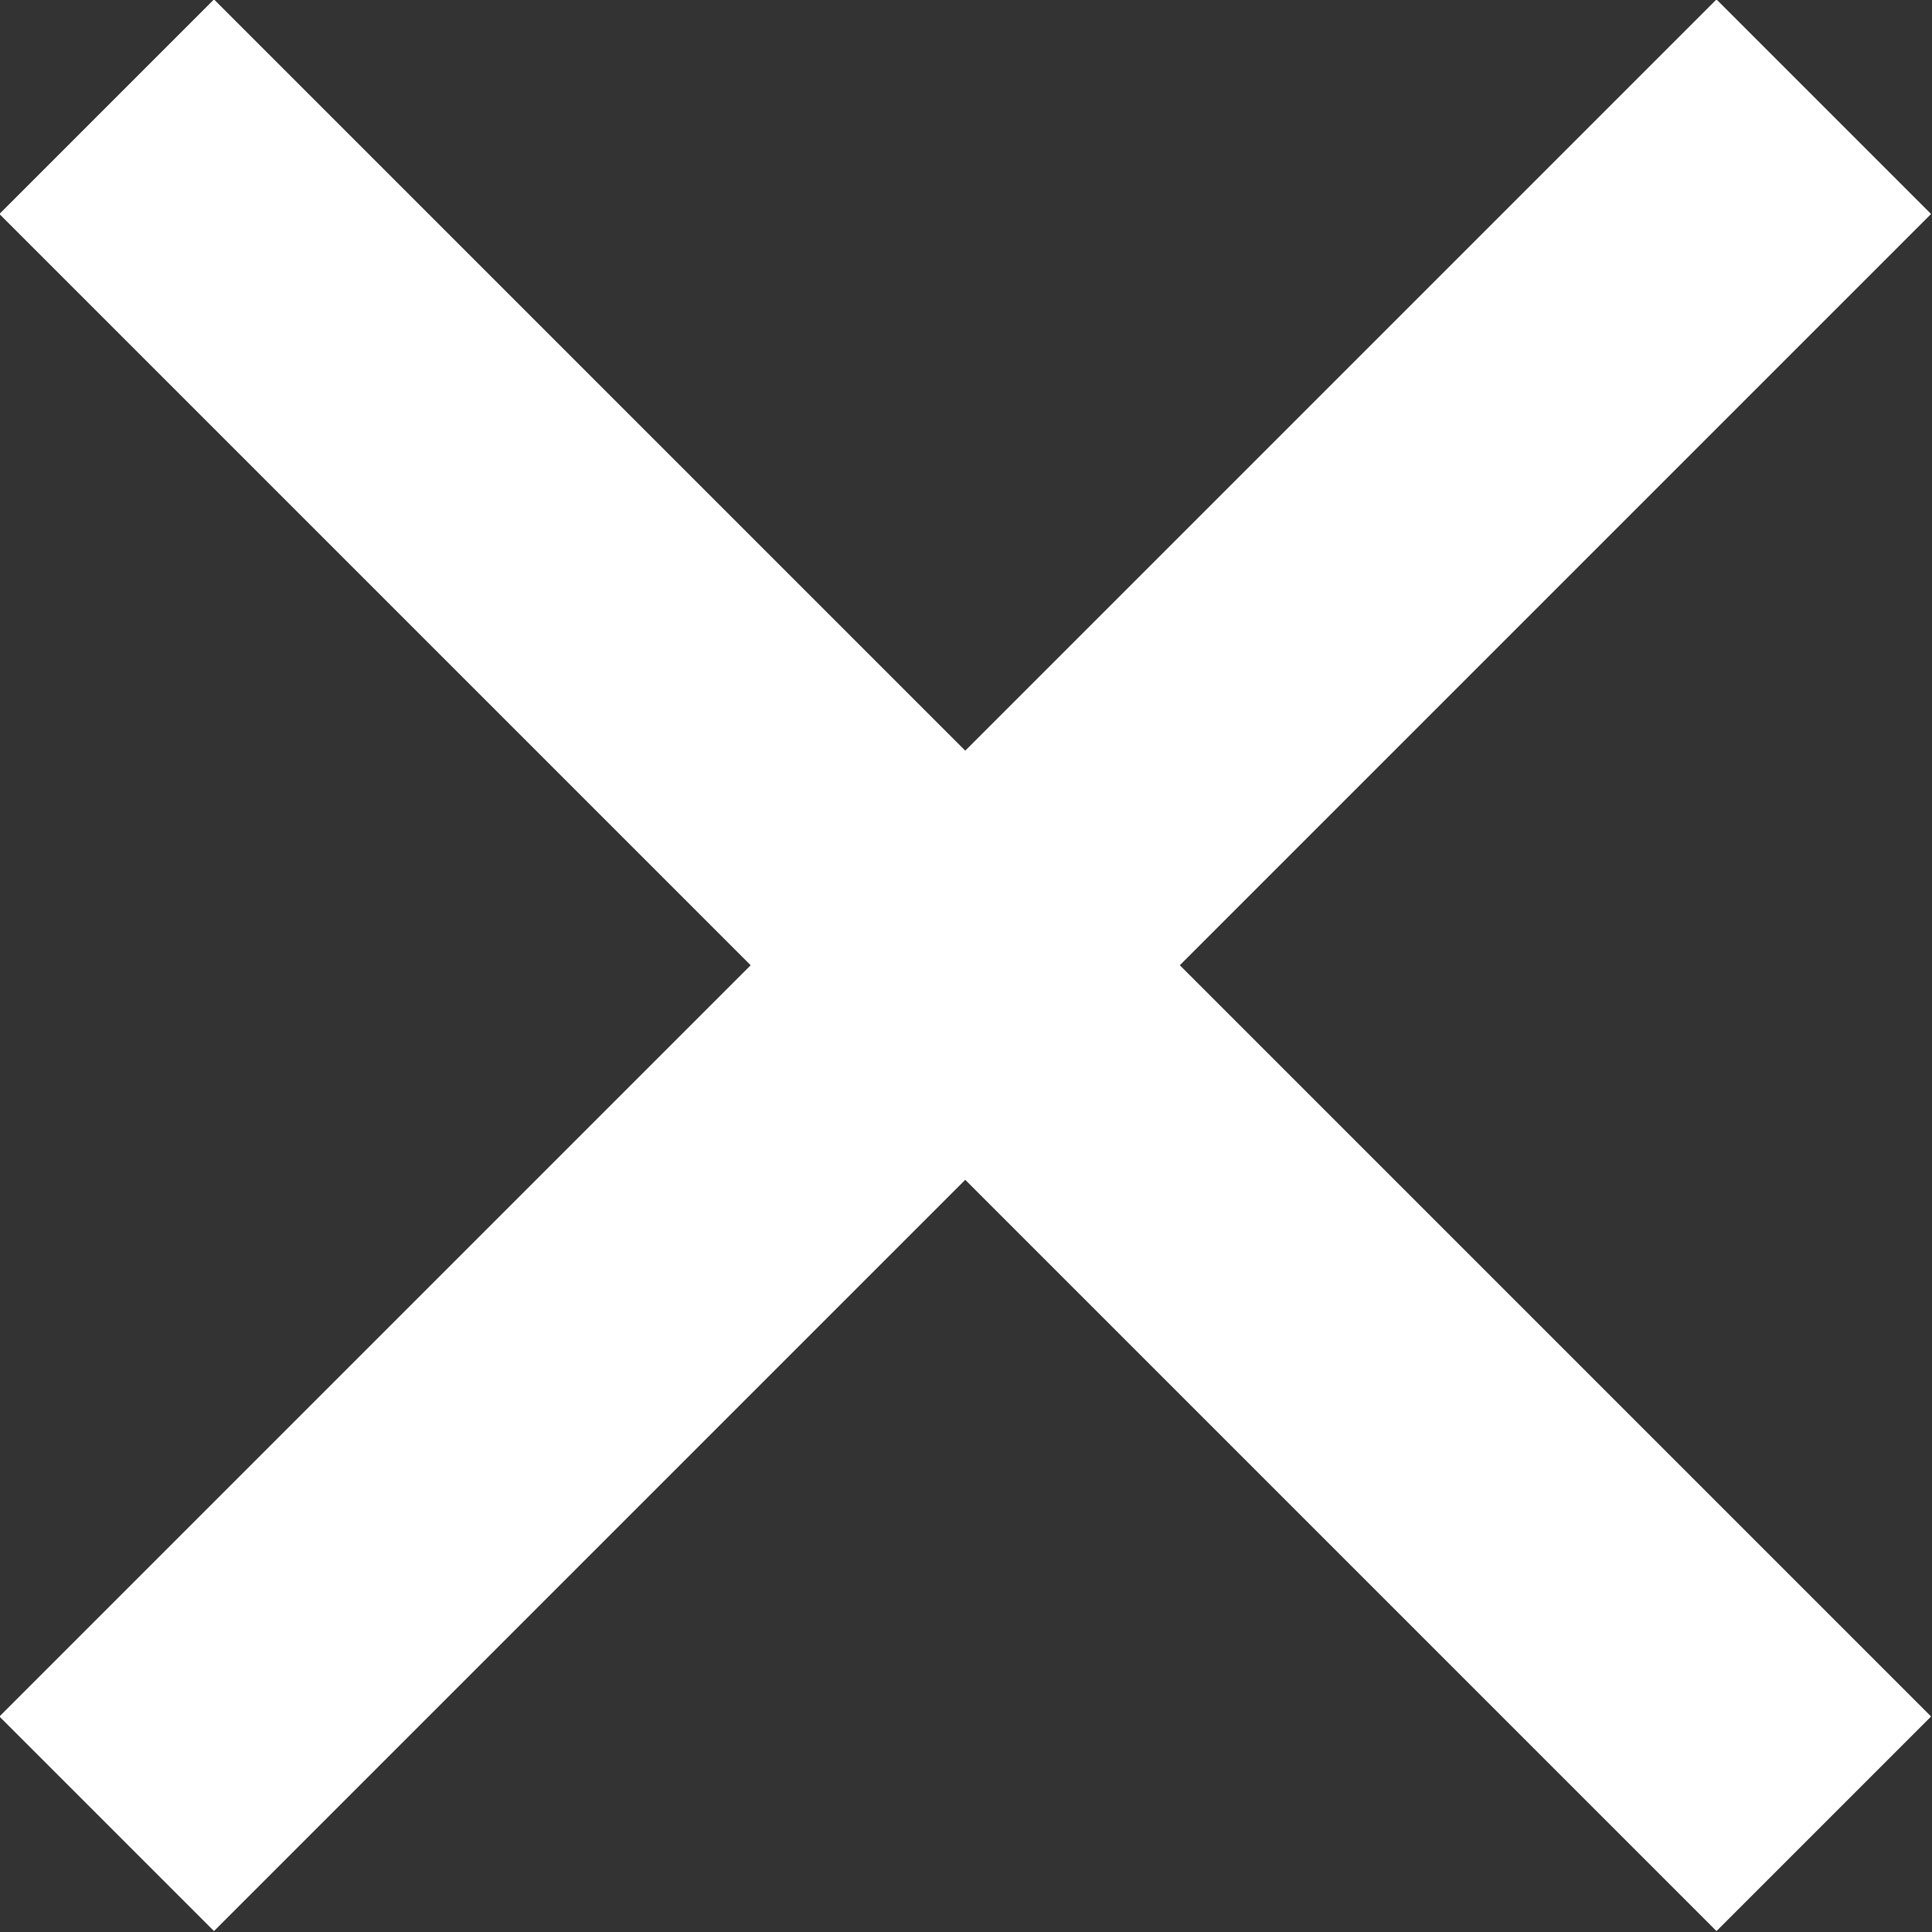
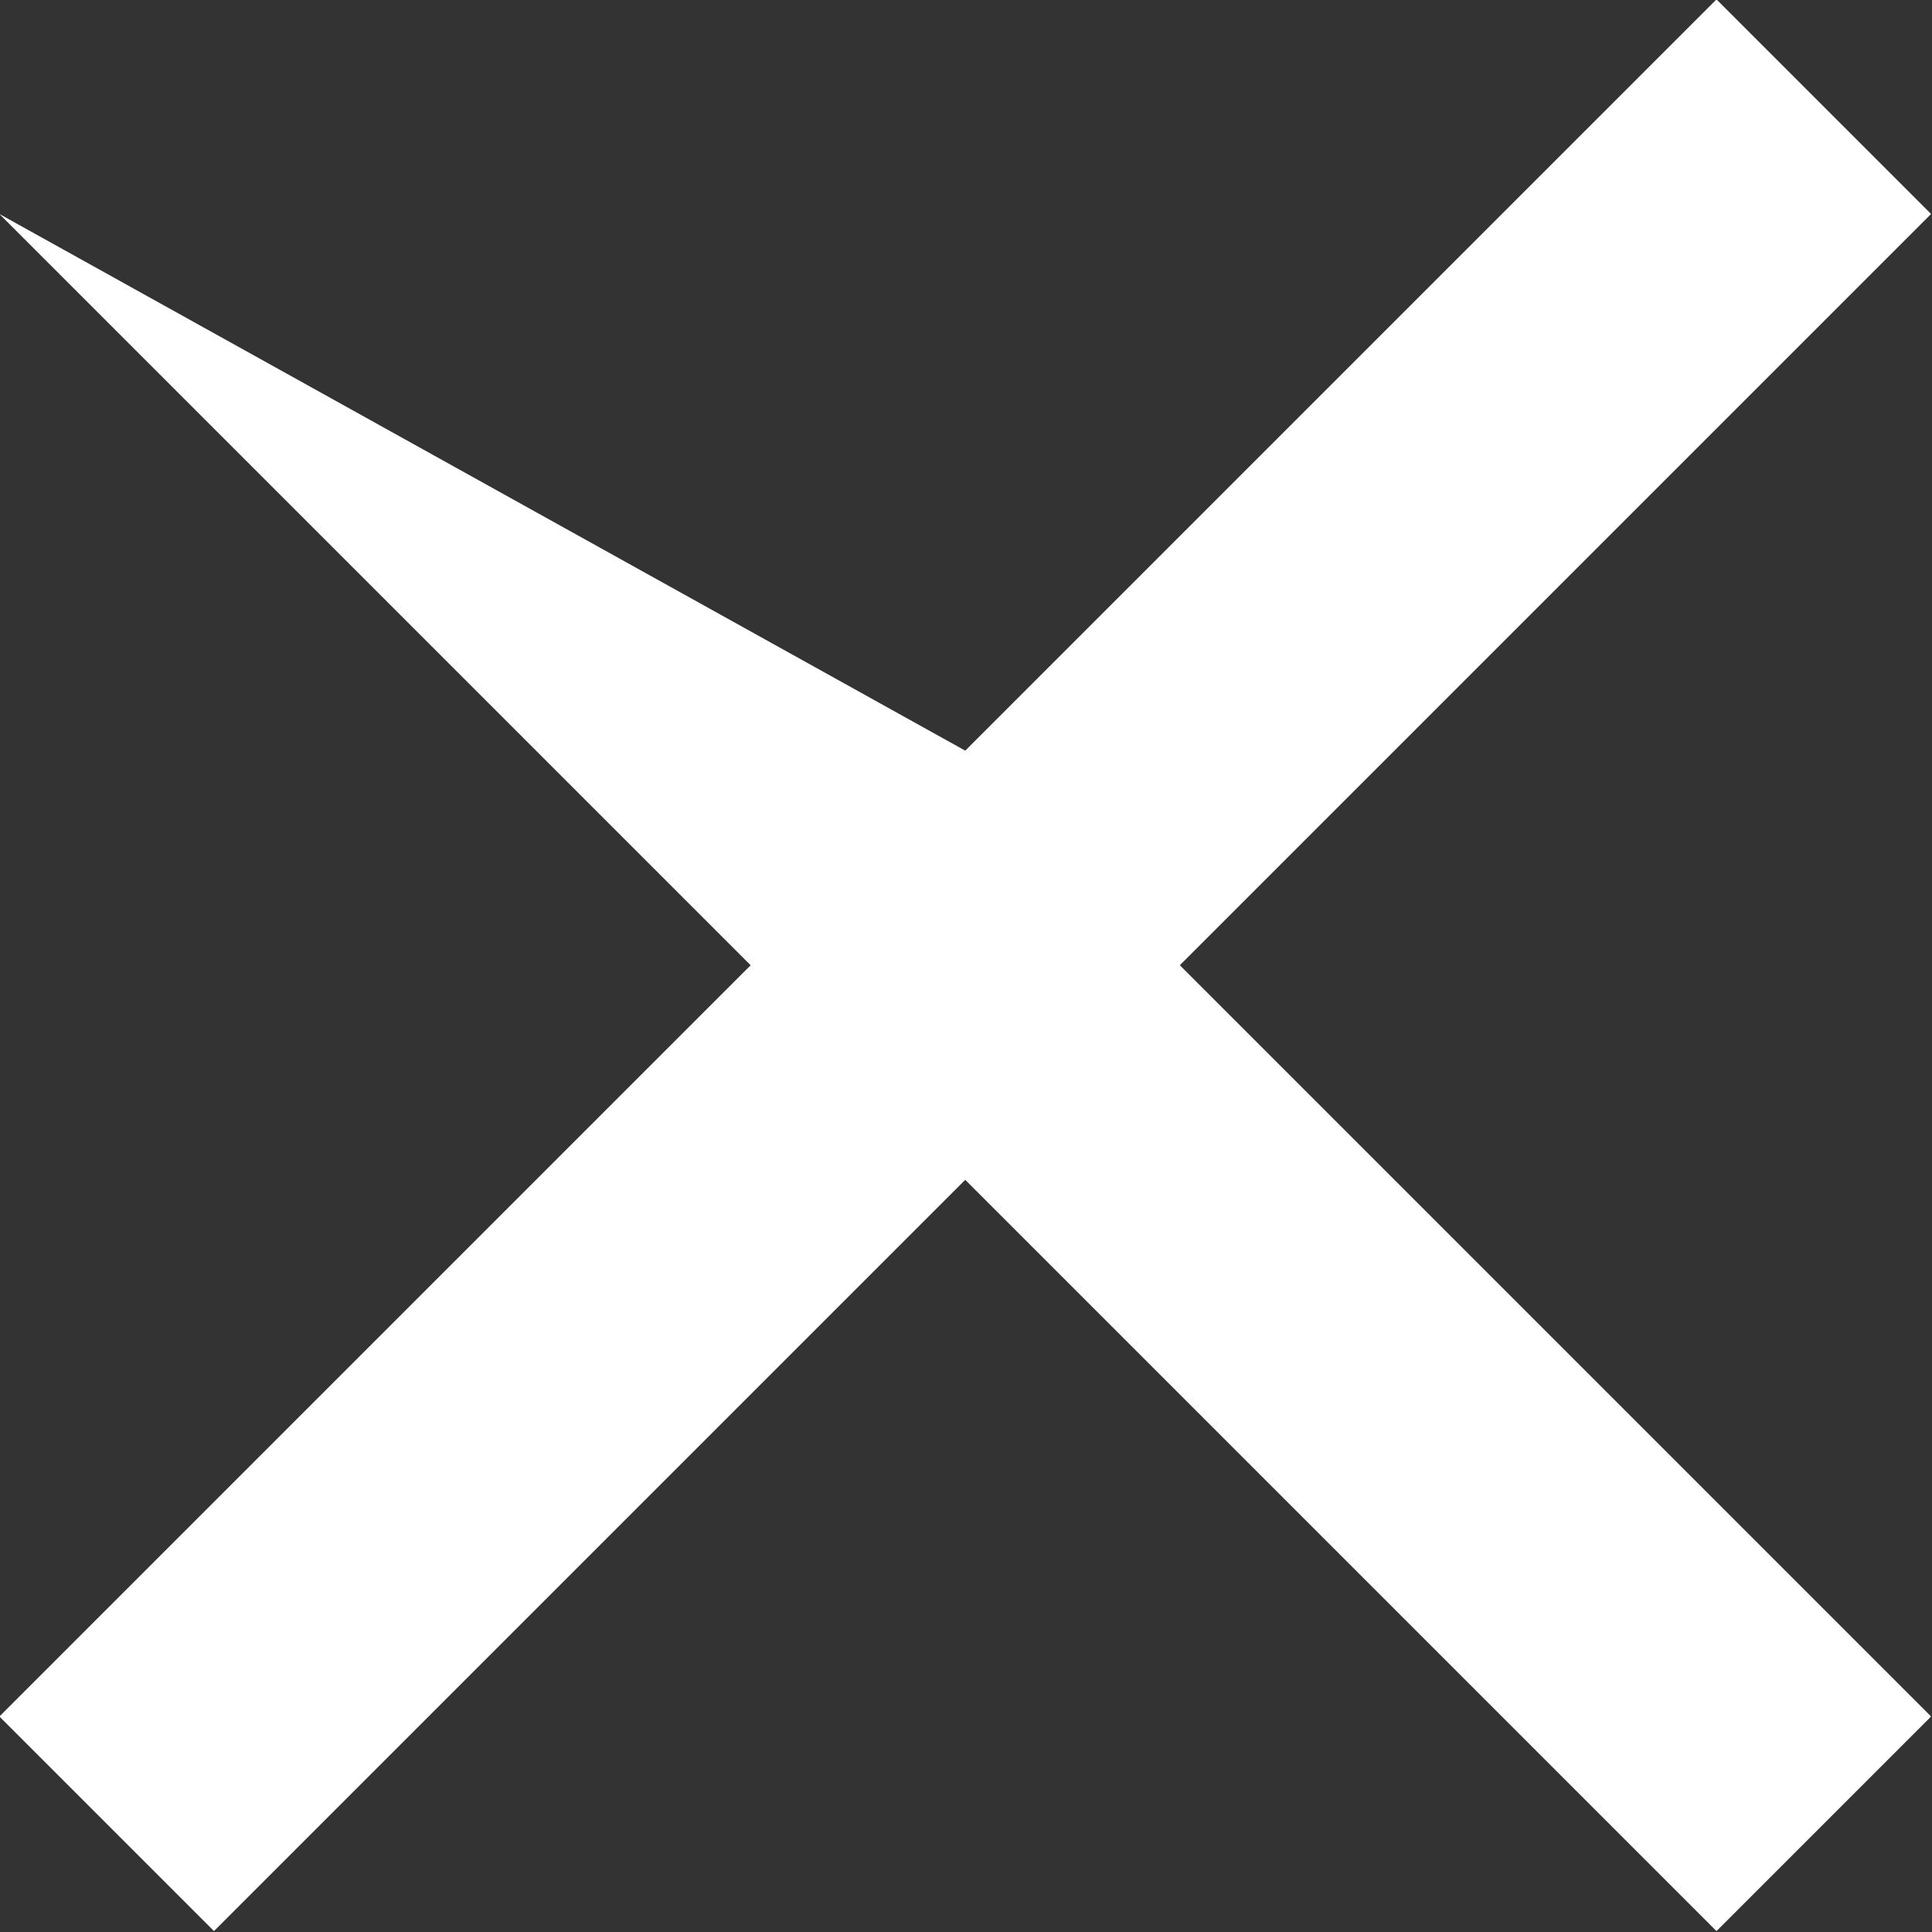
<svg xmlns="http://www.w3.org/2000/svg" viewBox="5.64 5.64 12.73 12.73">
  <rect x="5.64" y="5.64" width="12.73" height="12.73" fill="#333333" stroke="none" />
-   <path fill="none" d="M0 0h24v24H0z" />
-   <path fill="#fff" d="m12 10.586 4.95-4.95 1.414 1.414-4.95 4.95 4.95 4.95-1.414 1.414-4.95-4.95-4.95 4.95-1.414-1.414 4.95-4.95-4.95-4.95L7.05 5.636z" />
+   <path fill="#fff" d="m12 10.586 4.95-4.95 1.414 1.414-4.95 4.95 4.95 4.95-1.414 1.414-4.95-4.95-4.95 4.95-1.414-1.414 4.95-4.95-4.95-4.95z" />
</svg>